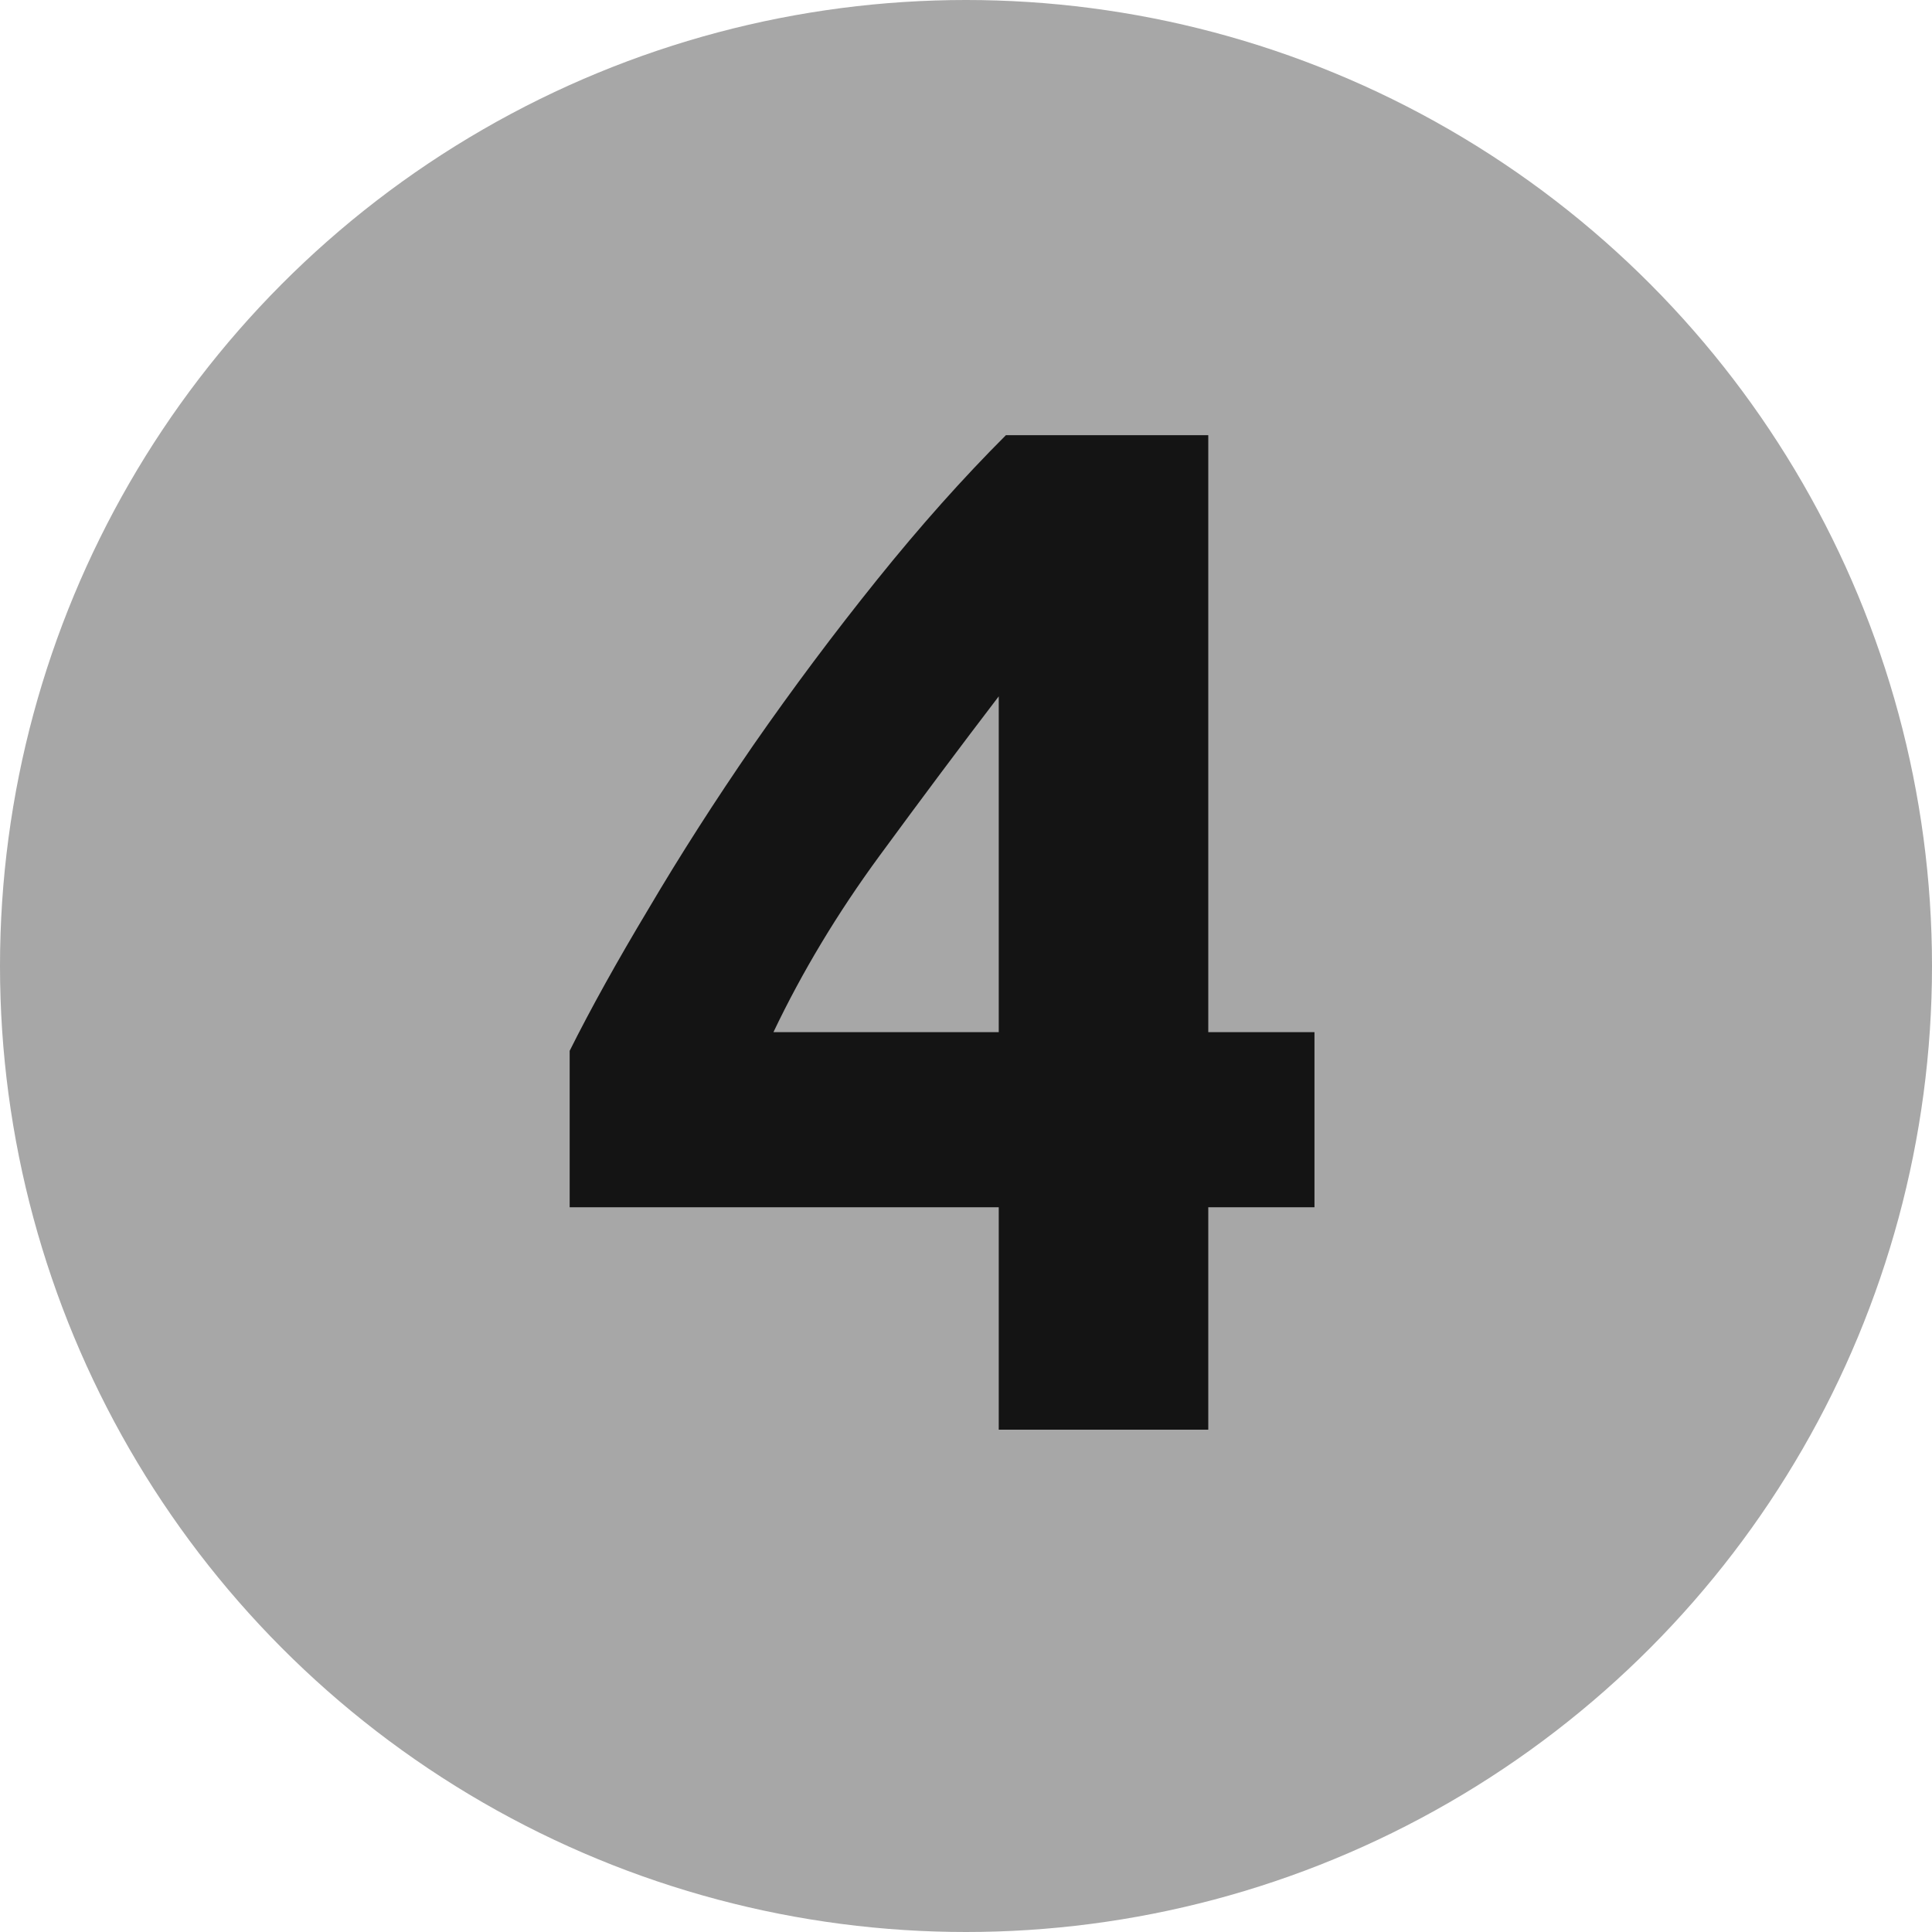
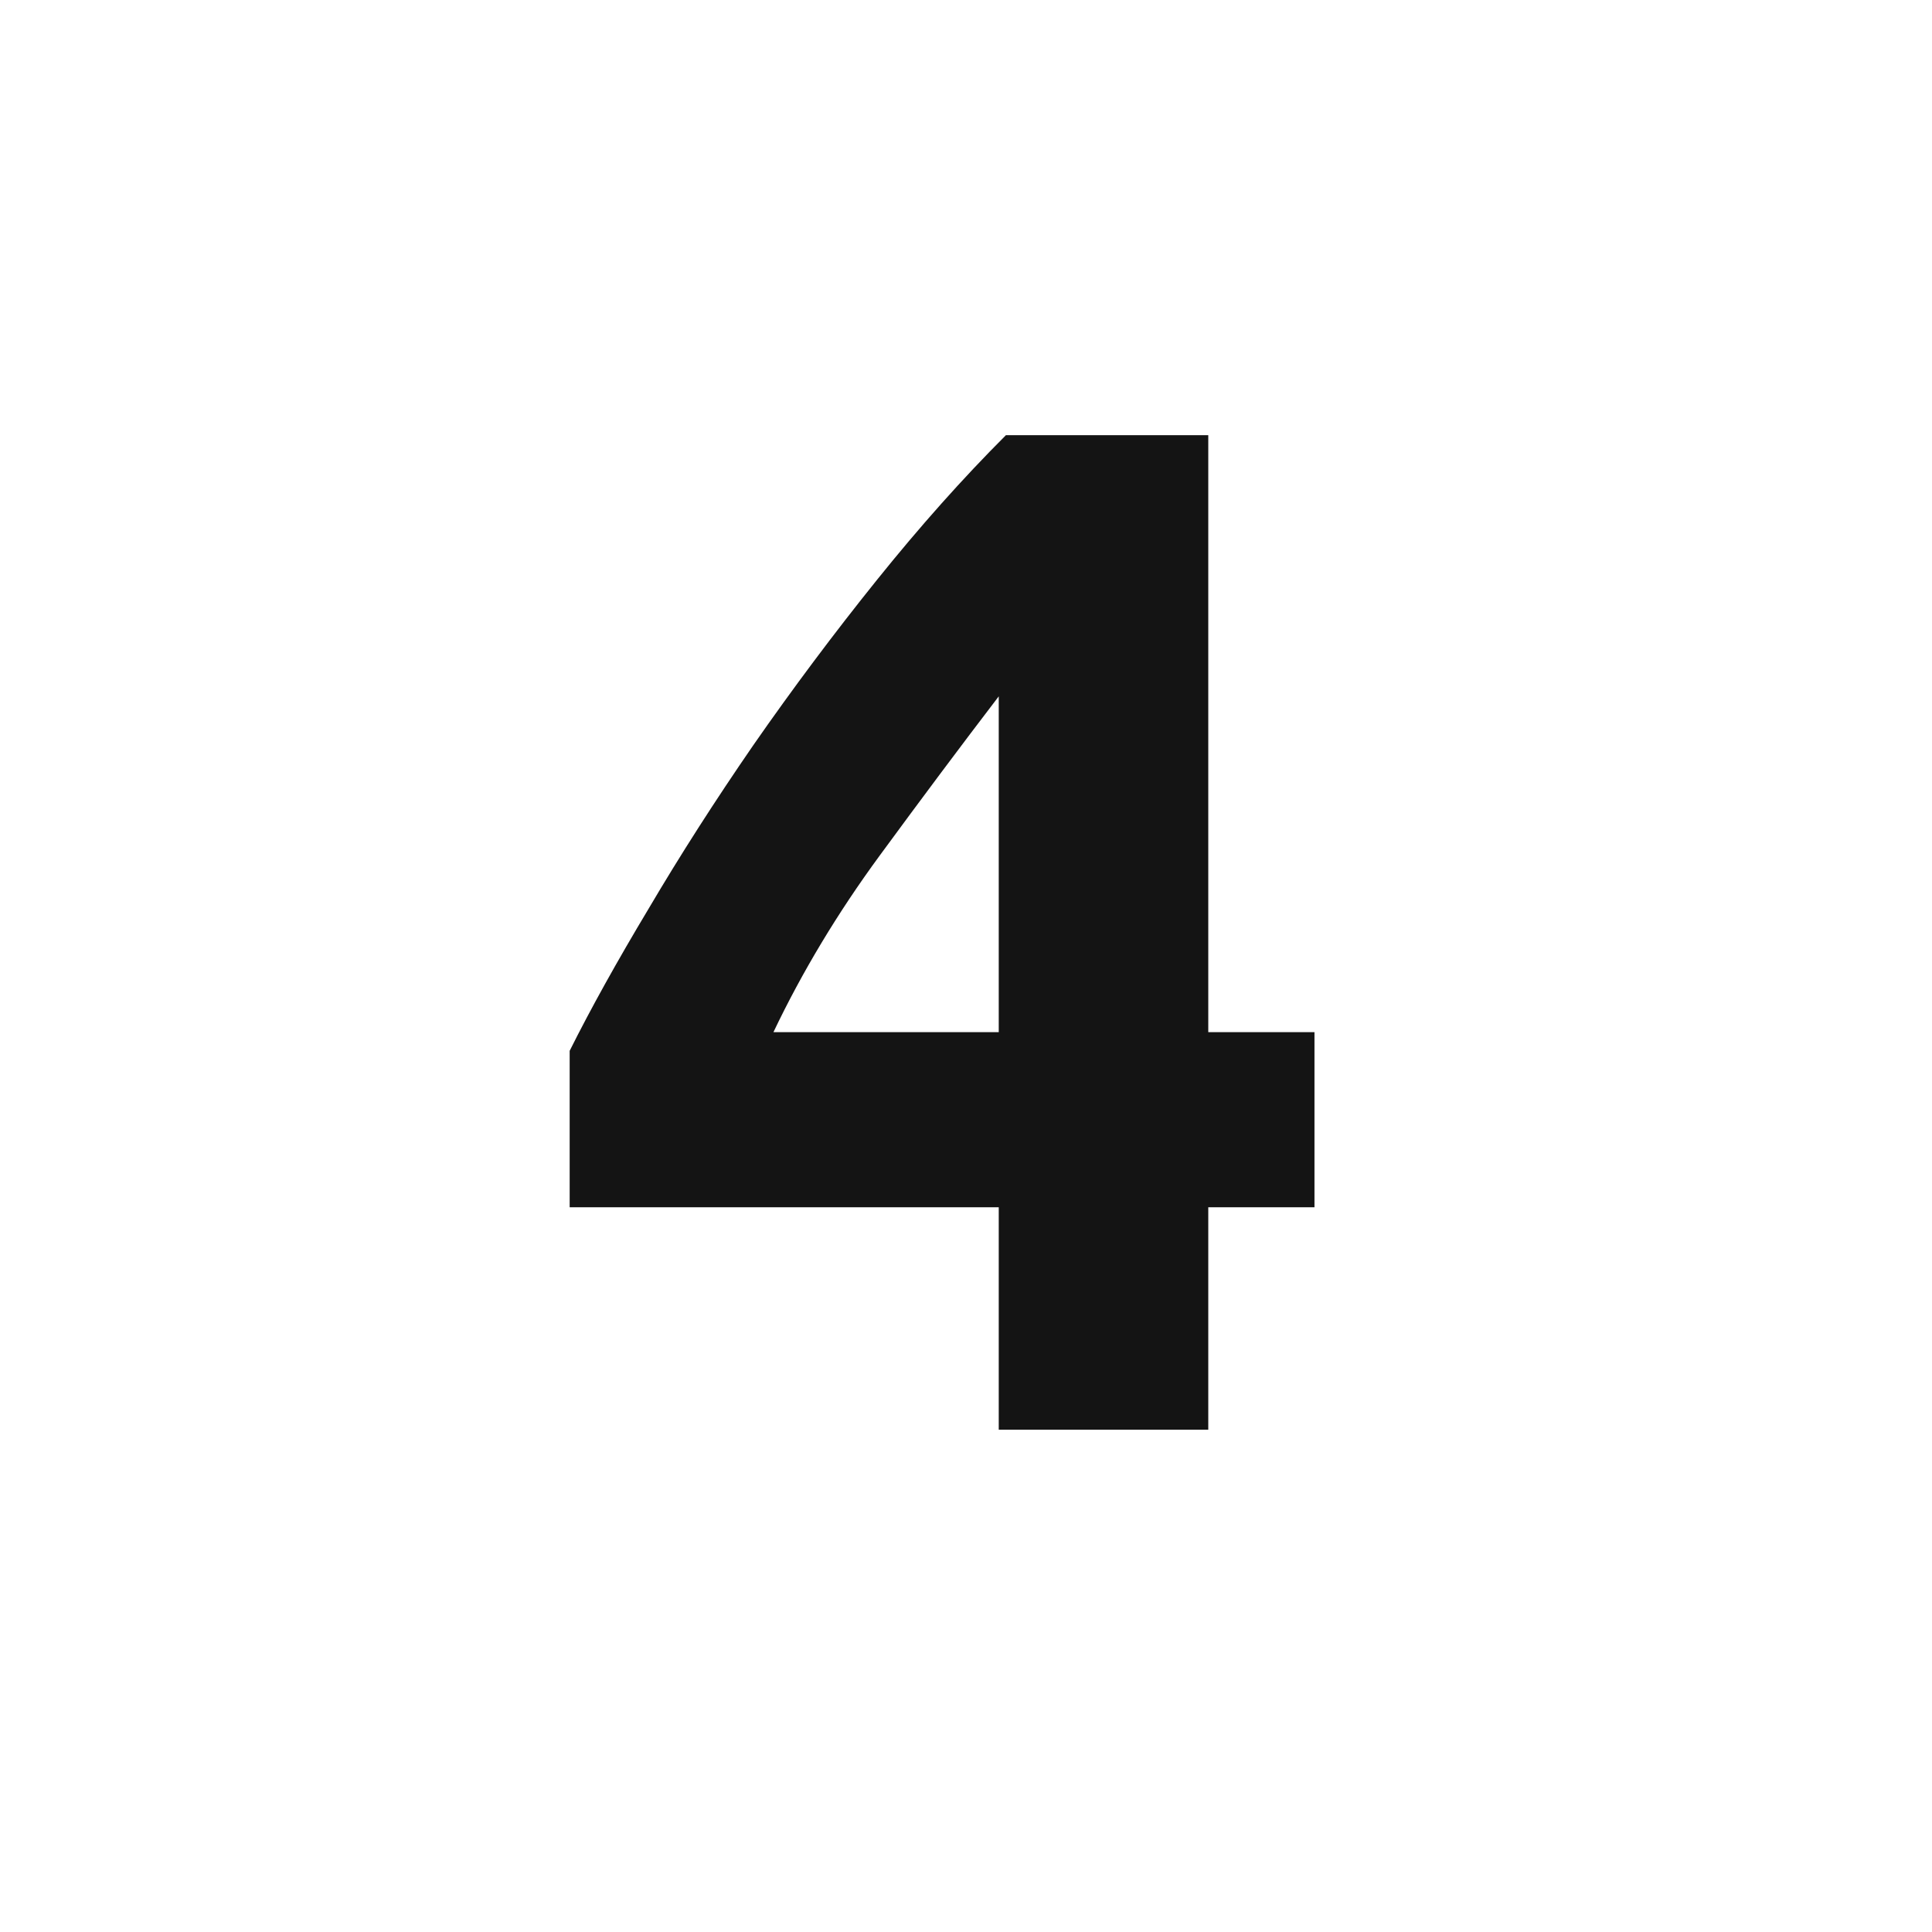
<svg xmlns="http://www.w3.org/2000/svg" width="100" height="100" viewBox="0 0 100 100" fill="none">
-   <circle cx="50" cy="50" r="50" fill="#A7A7A7" />
  <path d="M51.695 36.043C49.764 38.568 47.709 41.317 45.53 44.288C43.351 47.259 41.519 50.305 40.033 53.424H51.695V36.043ZM62.54 22.524V53.424H68.037V62.487H62.54V74H51.695V62.487H29.486V54.39C30.575 52.211 31.937 49.76 33.571 47.036C35.205 44.263 37.013 41.441 38.993 38.568C41.024 35.647 43.153 32.799 45.382 30.026C47.61 27.253 49.838 24.752 52.067 22.524H62.54Z" fill="#141414" />
</svg>